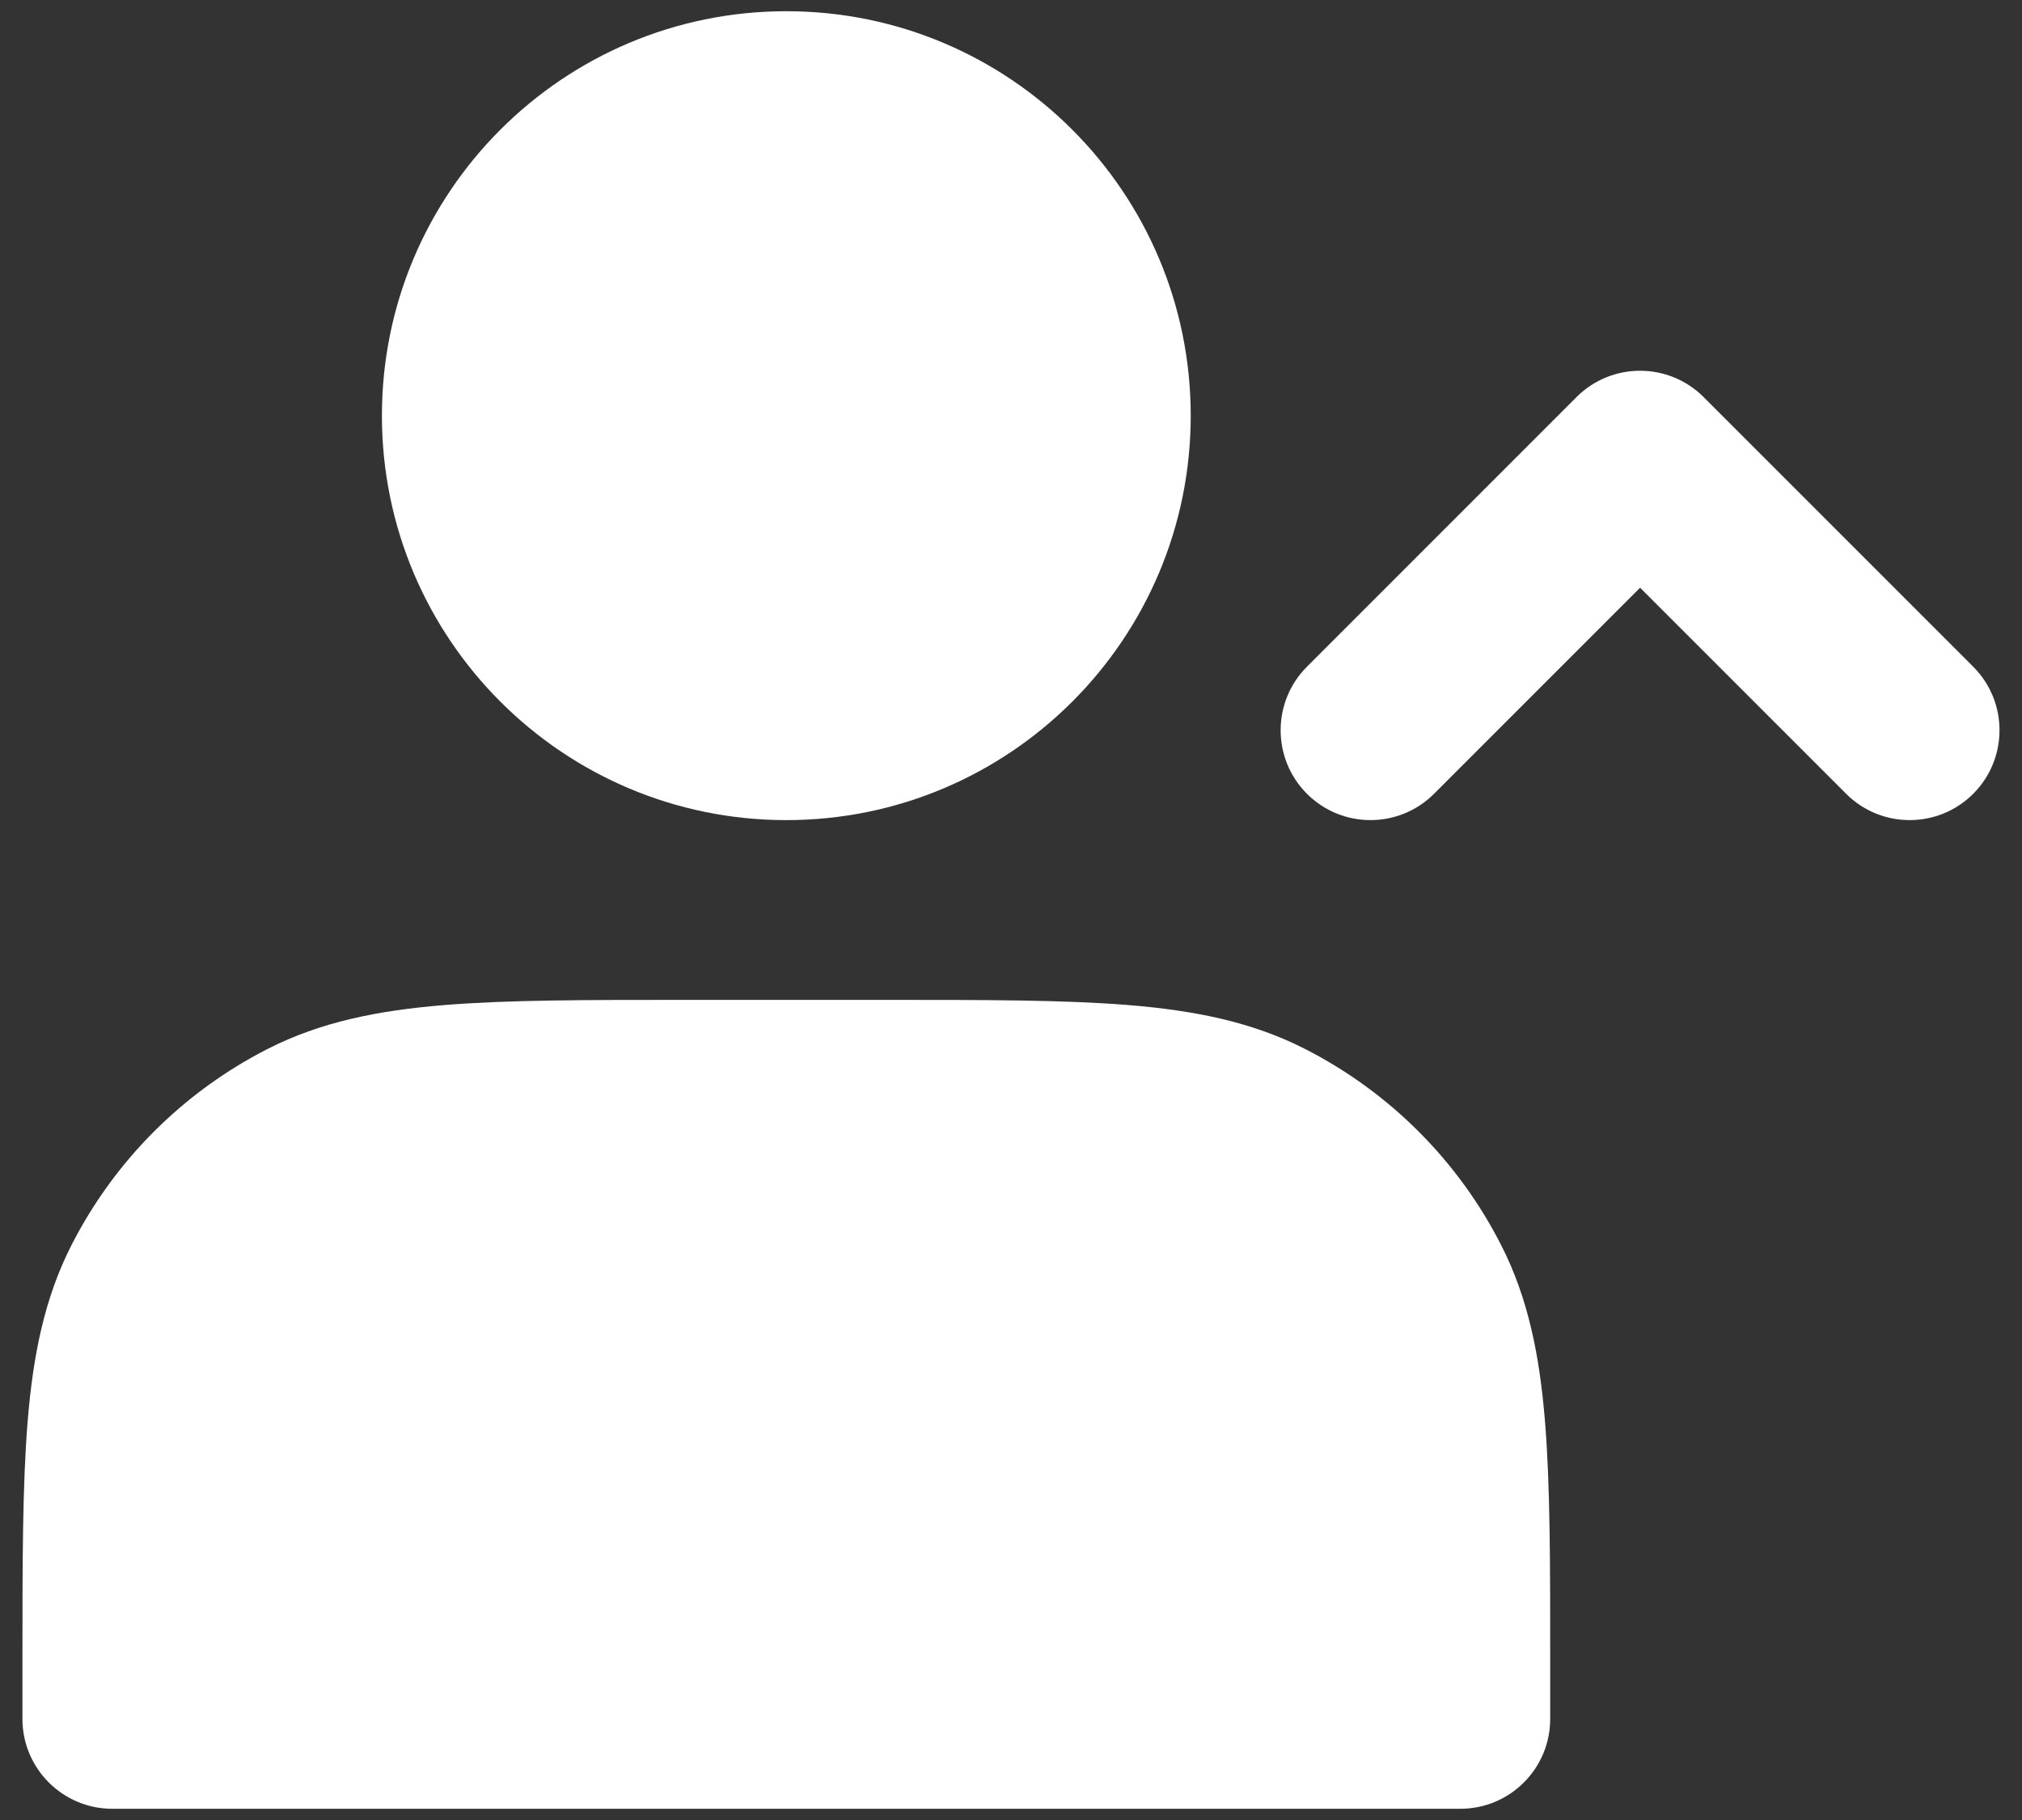
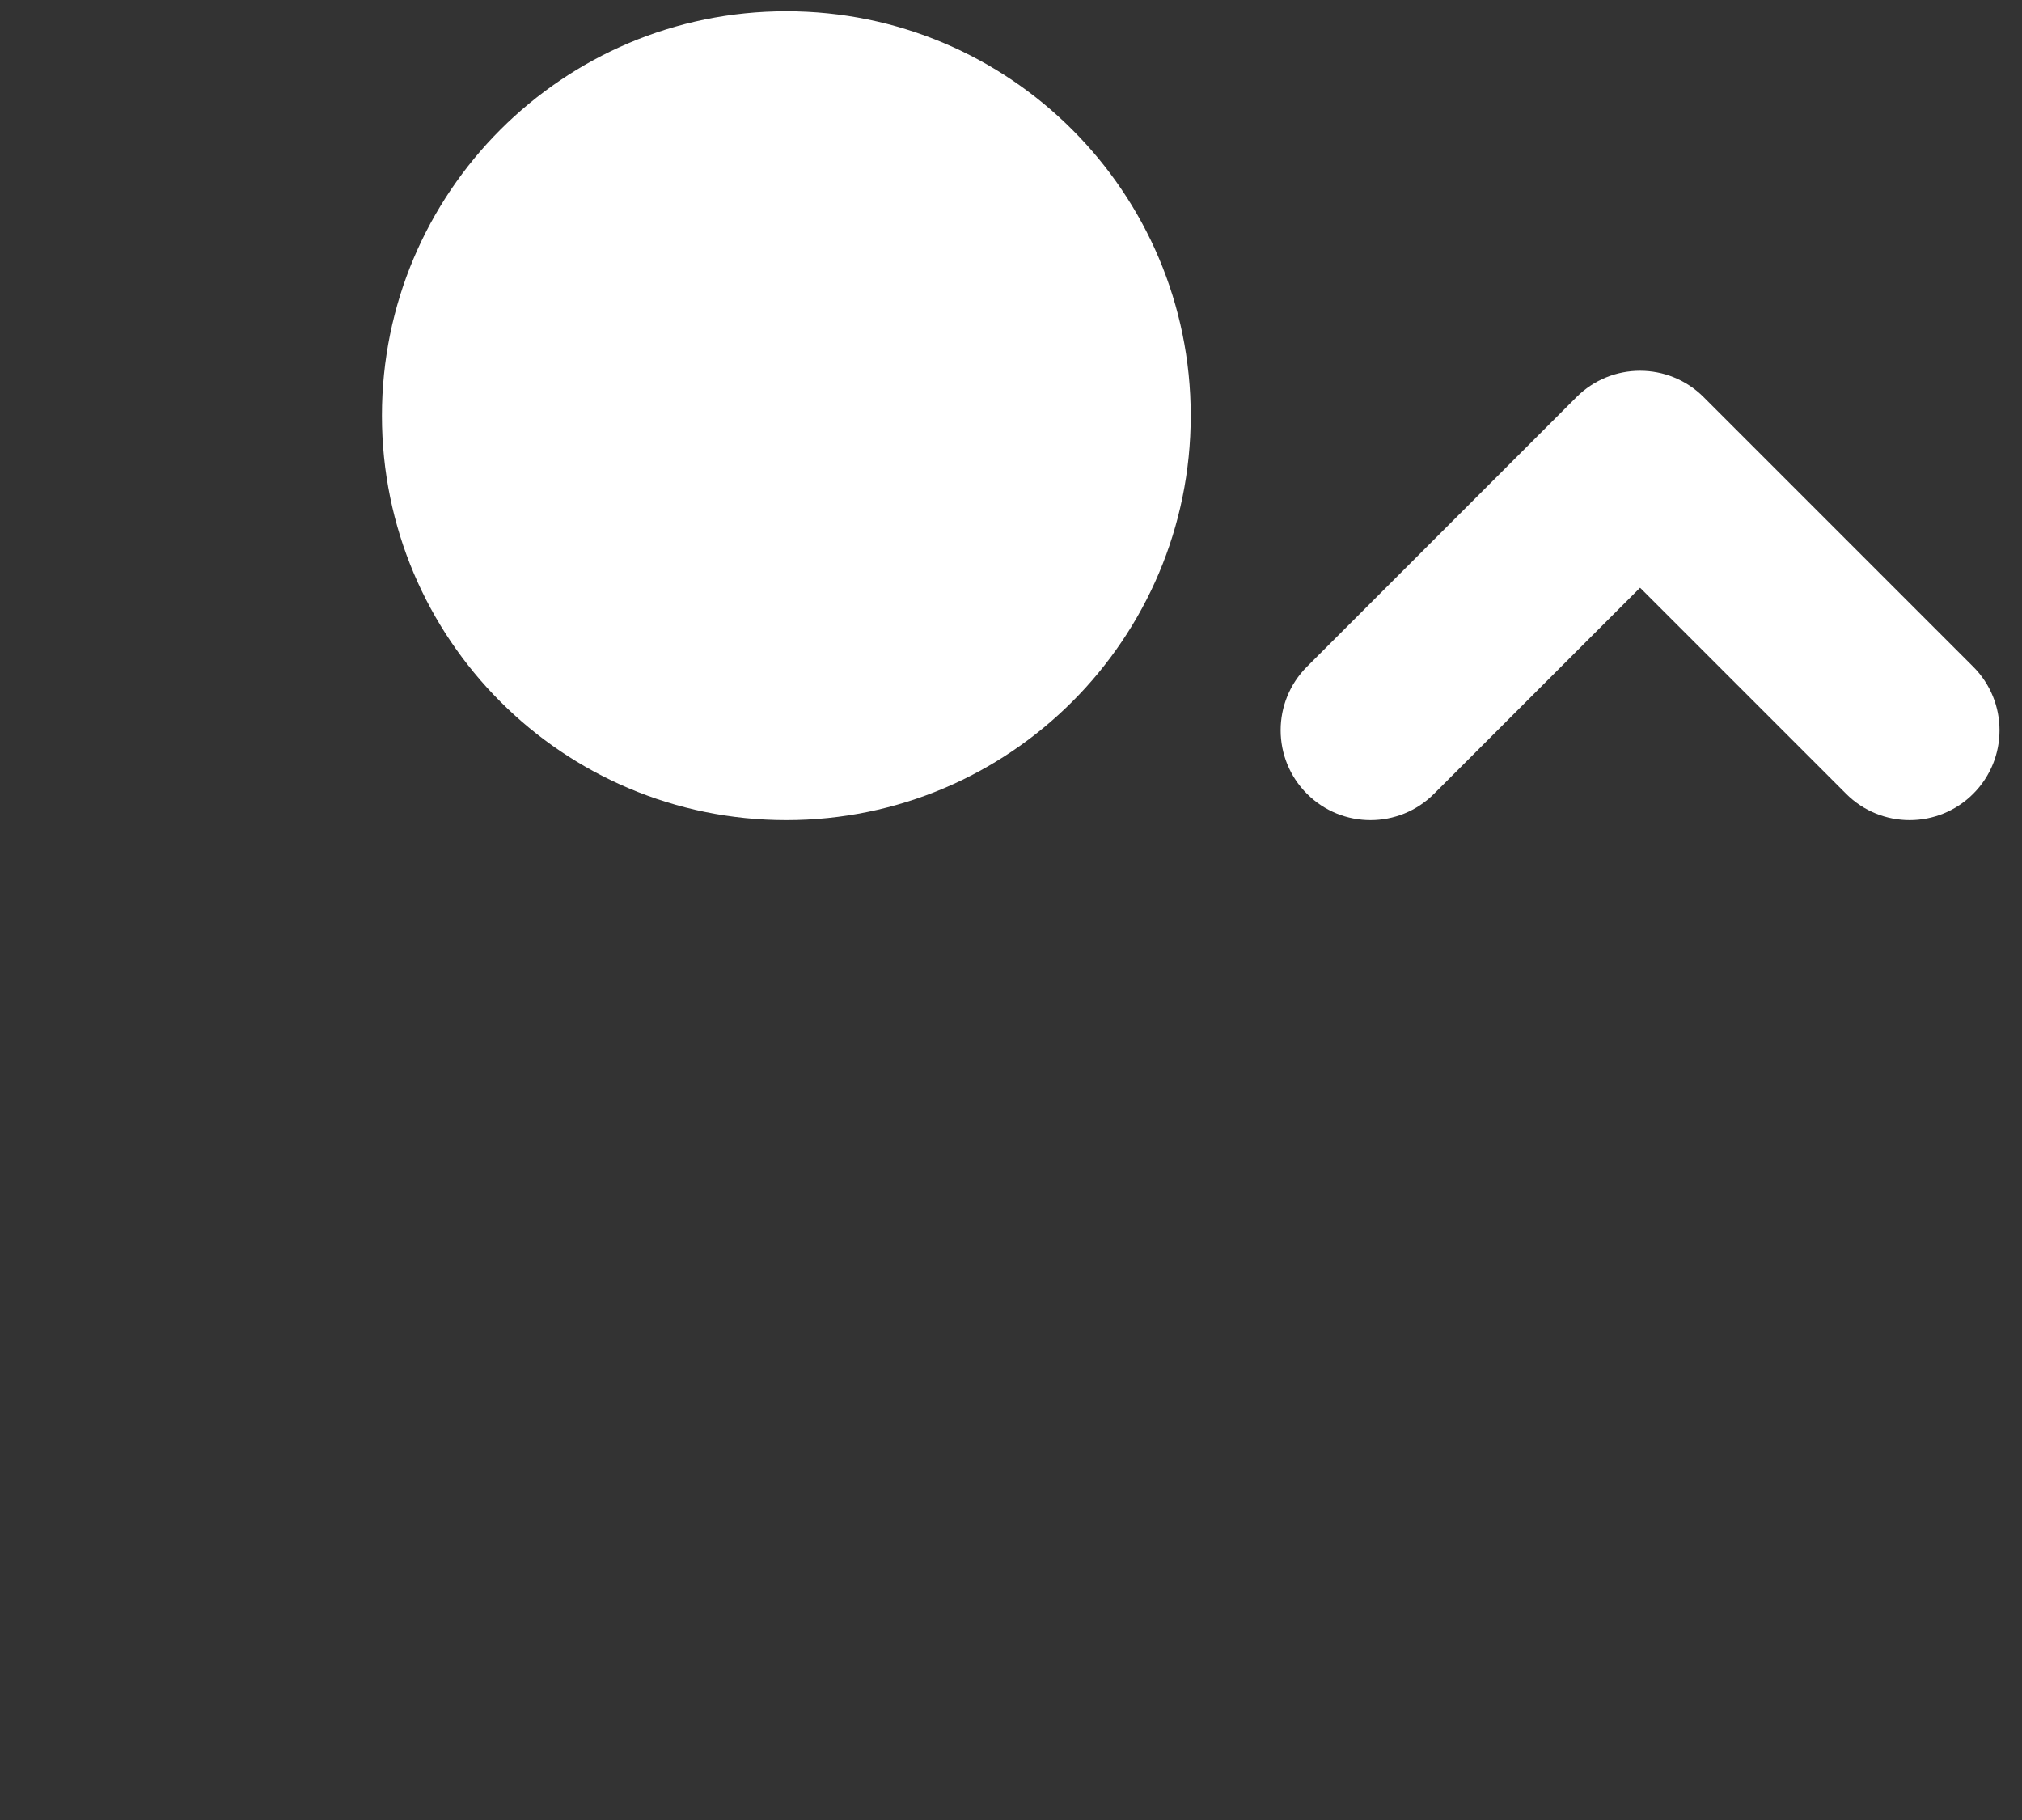
<svg xmlns="http://www.w3.org/2000/svg" fill="none" height="54" viewBox="0 0 60 54" width="60">
  <rect x="0" y="0" width="60" height="54" fill="#333333" stroke="none" />
  <g fill="#fff">
    <path clip-rule="evenodd" d="m11.333 12.333c0-6.627 5.373-12 12-12s12 5.373 12 12c0 6.628-5.373 12-12 12s-12-5.372-12-12z" fill-rule="evenodd" />
    <path d="m46.781 11.781c1.041-1.041 2.73-1.041 3.771 0l8 8c1.041 1.041 1.041 2.73 0 3.771s-2.73 1.041-3.771 0l-6.114-6.114-6.114 6.114c-1.041 1.041-2.73 1.041-3.771 0s-1.041-2.73 0-3.771z" />
-     <path clip-rule="evenodd" d="m20.286 29.667h6.095c2.89 0 5.221-0 7.109.154 1.944.159 3.651.494 5.23 1.299 2.509 1.278 4.549 3.318 5.827 5.827.805 1.579 1.14 3.287 1.299 5.23.154 1.887.154 4.218.154 7.108v1.715c0 1.473-1.194 2.667-2.667 2.667h-40c-1.473 0-2.667-1.194-2.667-2.667v-1.714c-0-2.89-0-5.221.154-7.109.159-1.944.494-3.651 1.299-5.23 1.278-2.509 3.318-4.549 5.827-5.827 1.579-.805 3.287-1.14 5.23-1.299 1.888-.154 4.219-.154 7.109-.154z" fill-rule="evenodd" />
  </g>
</svg>